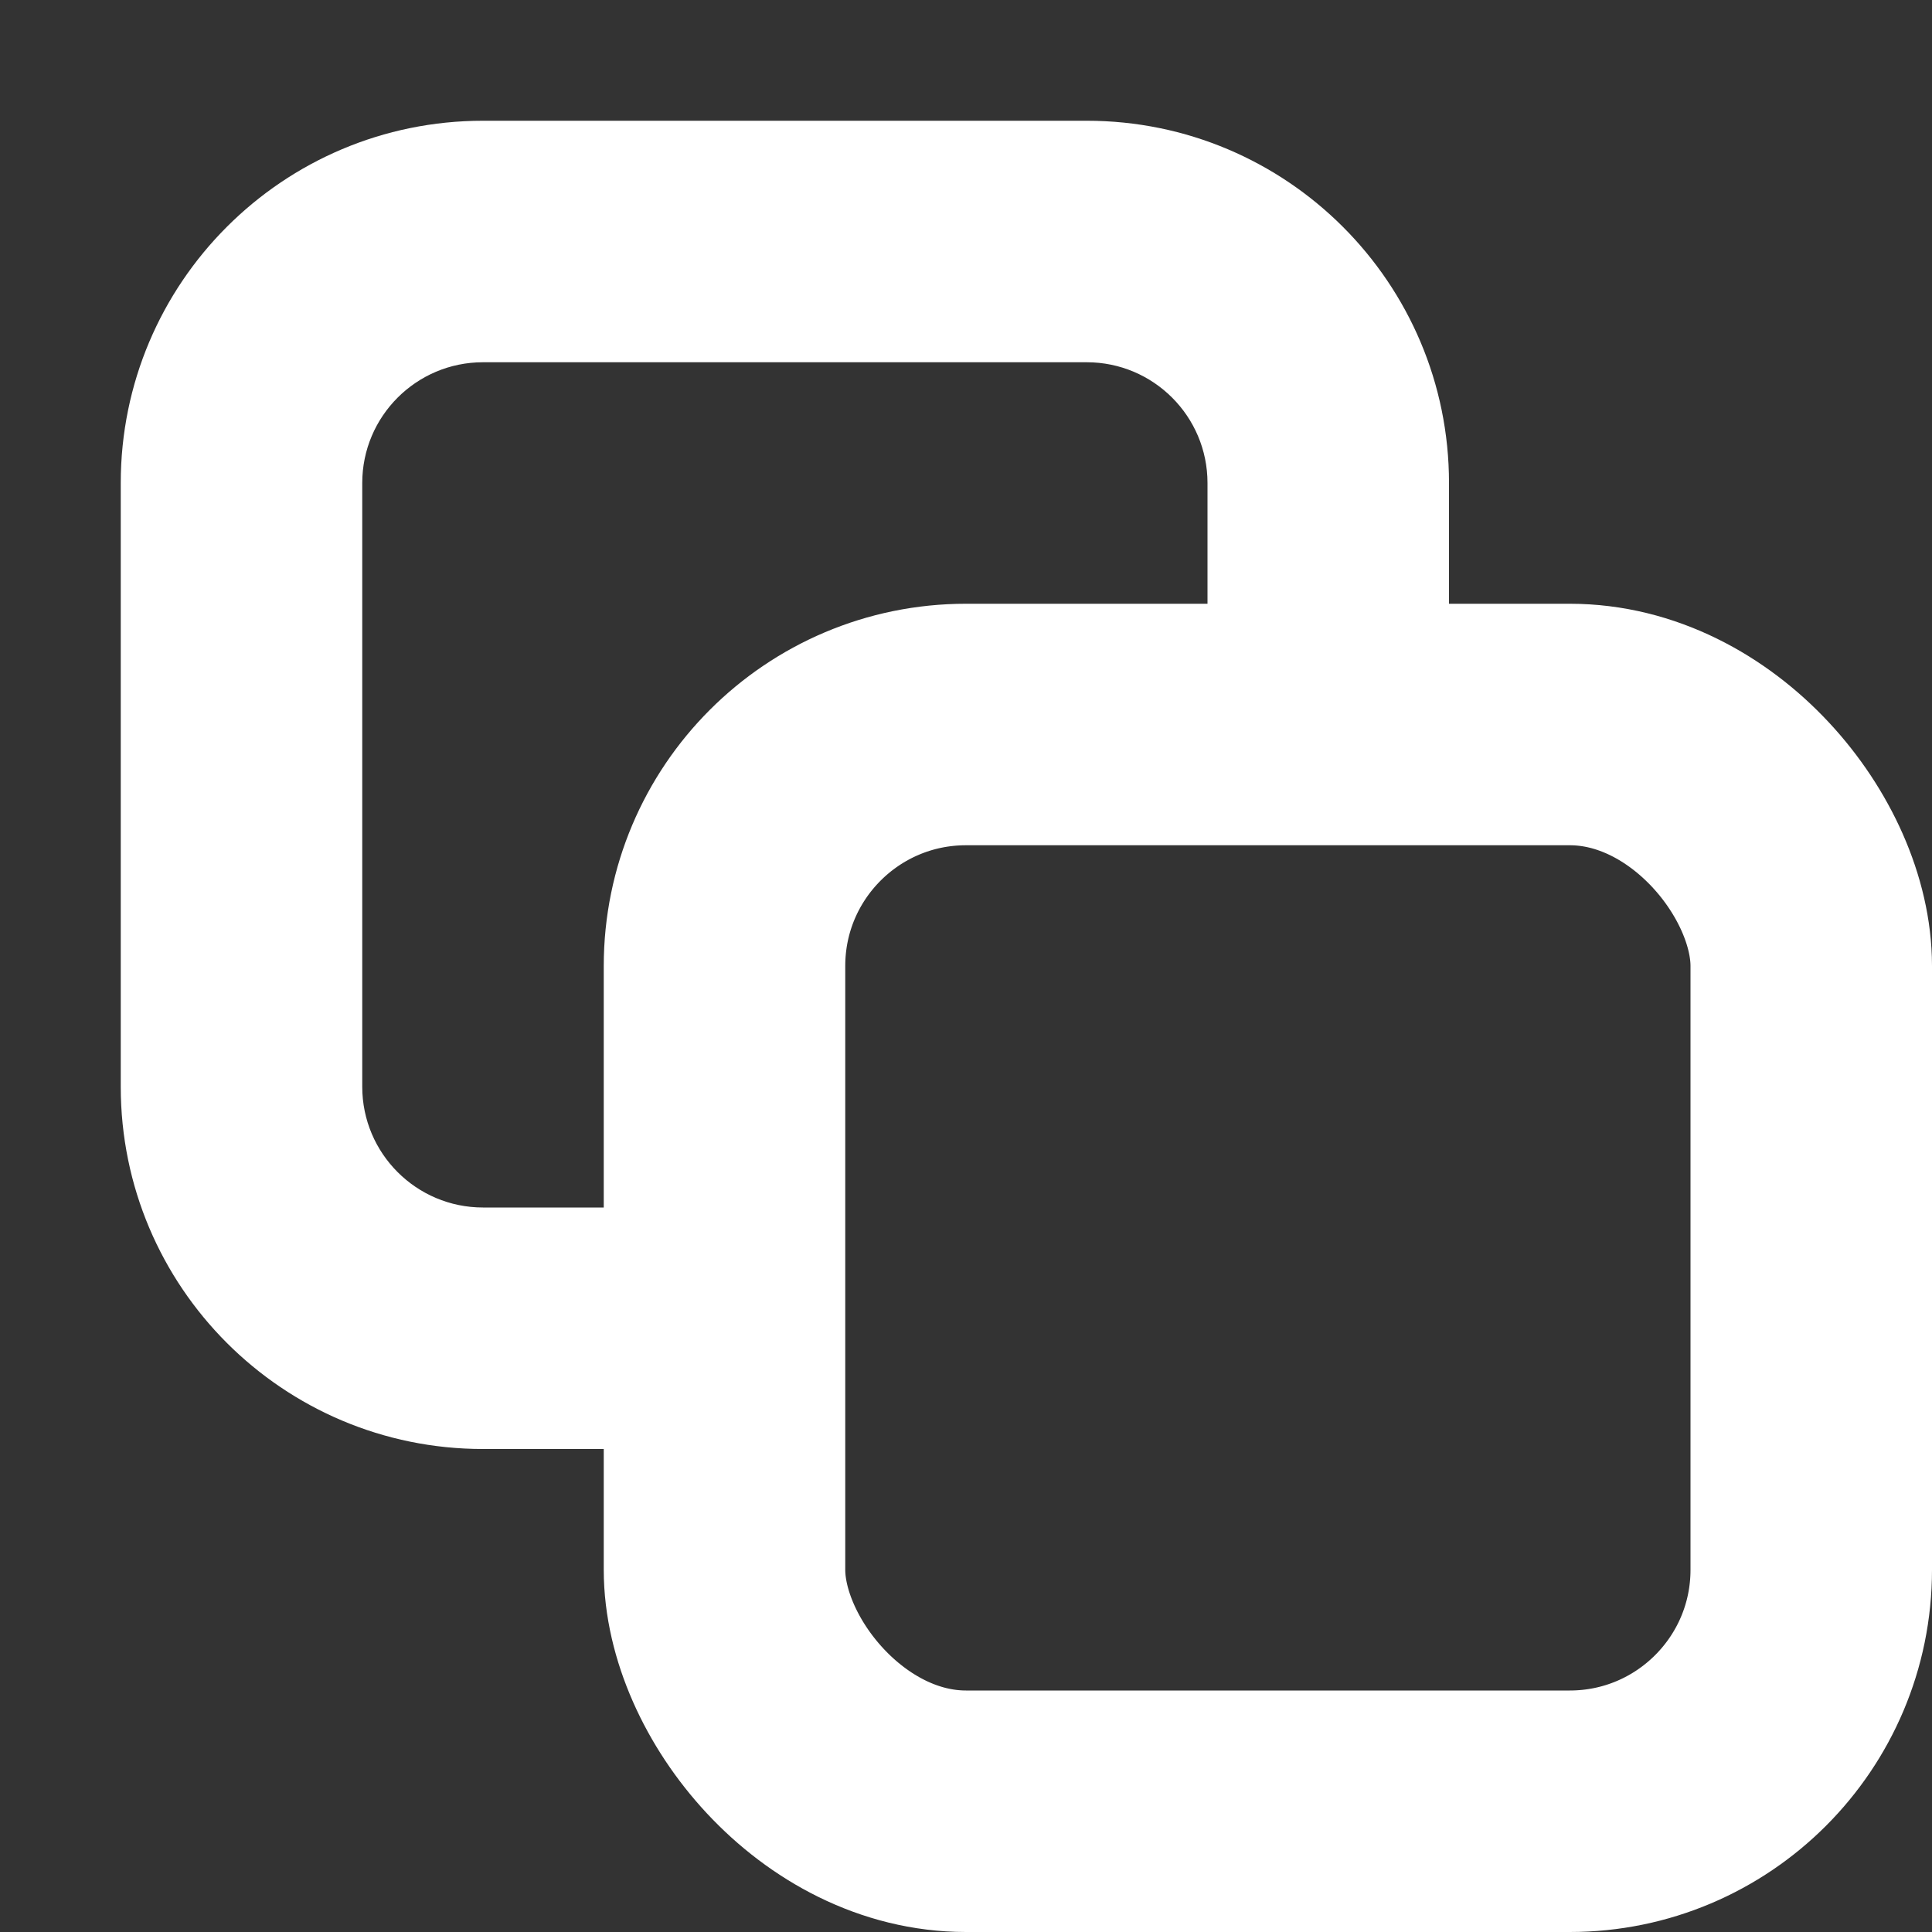
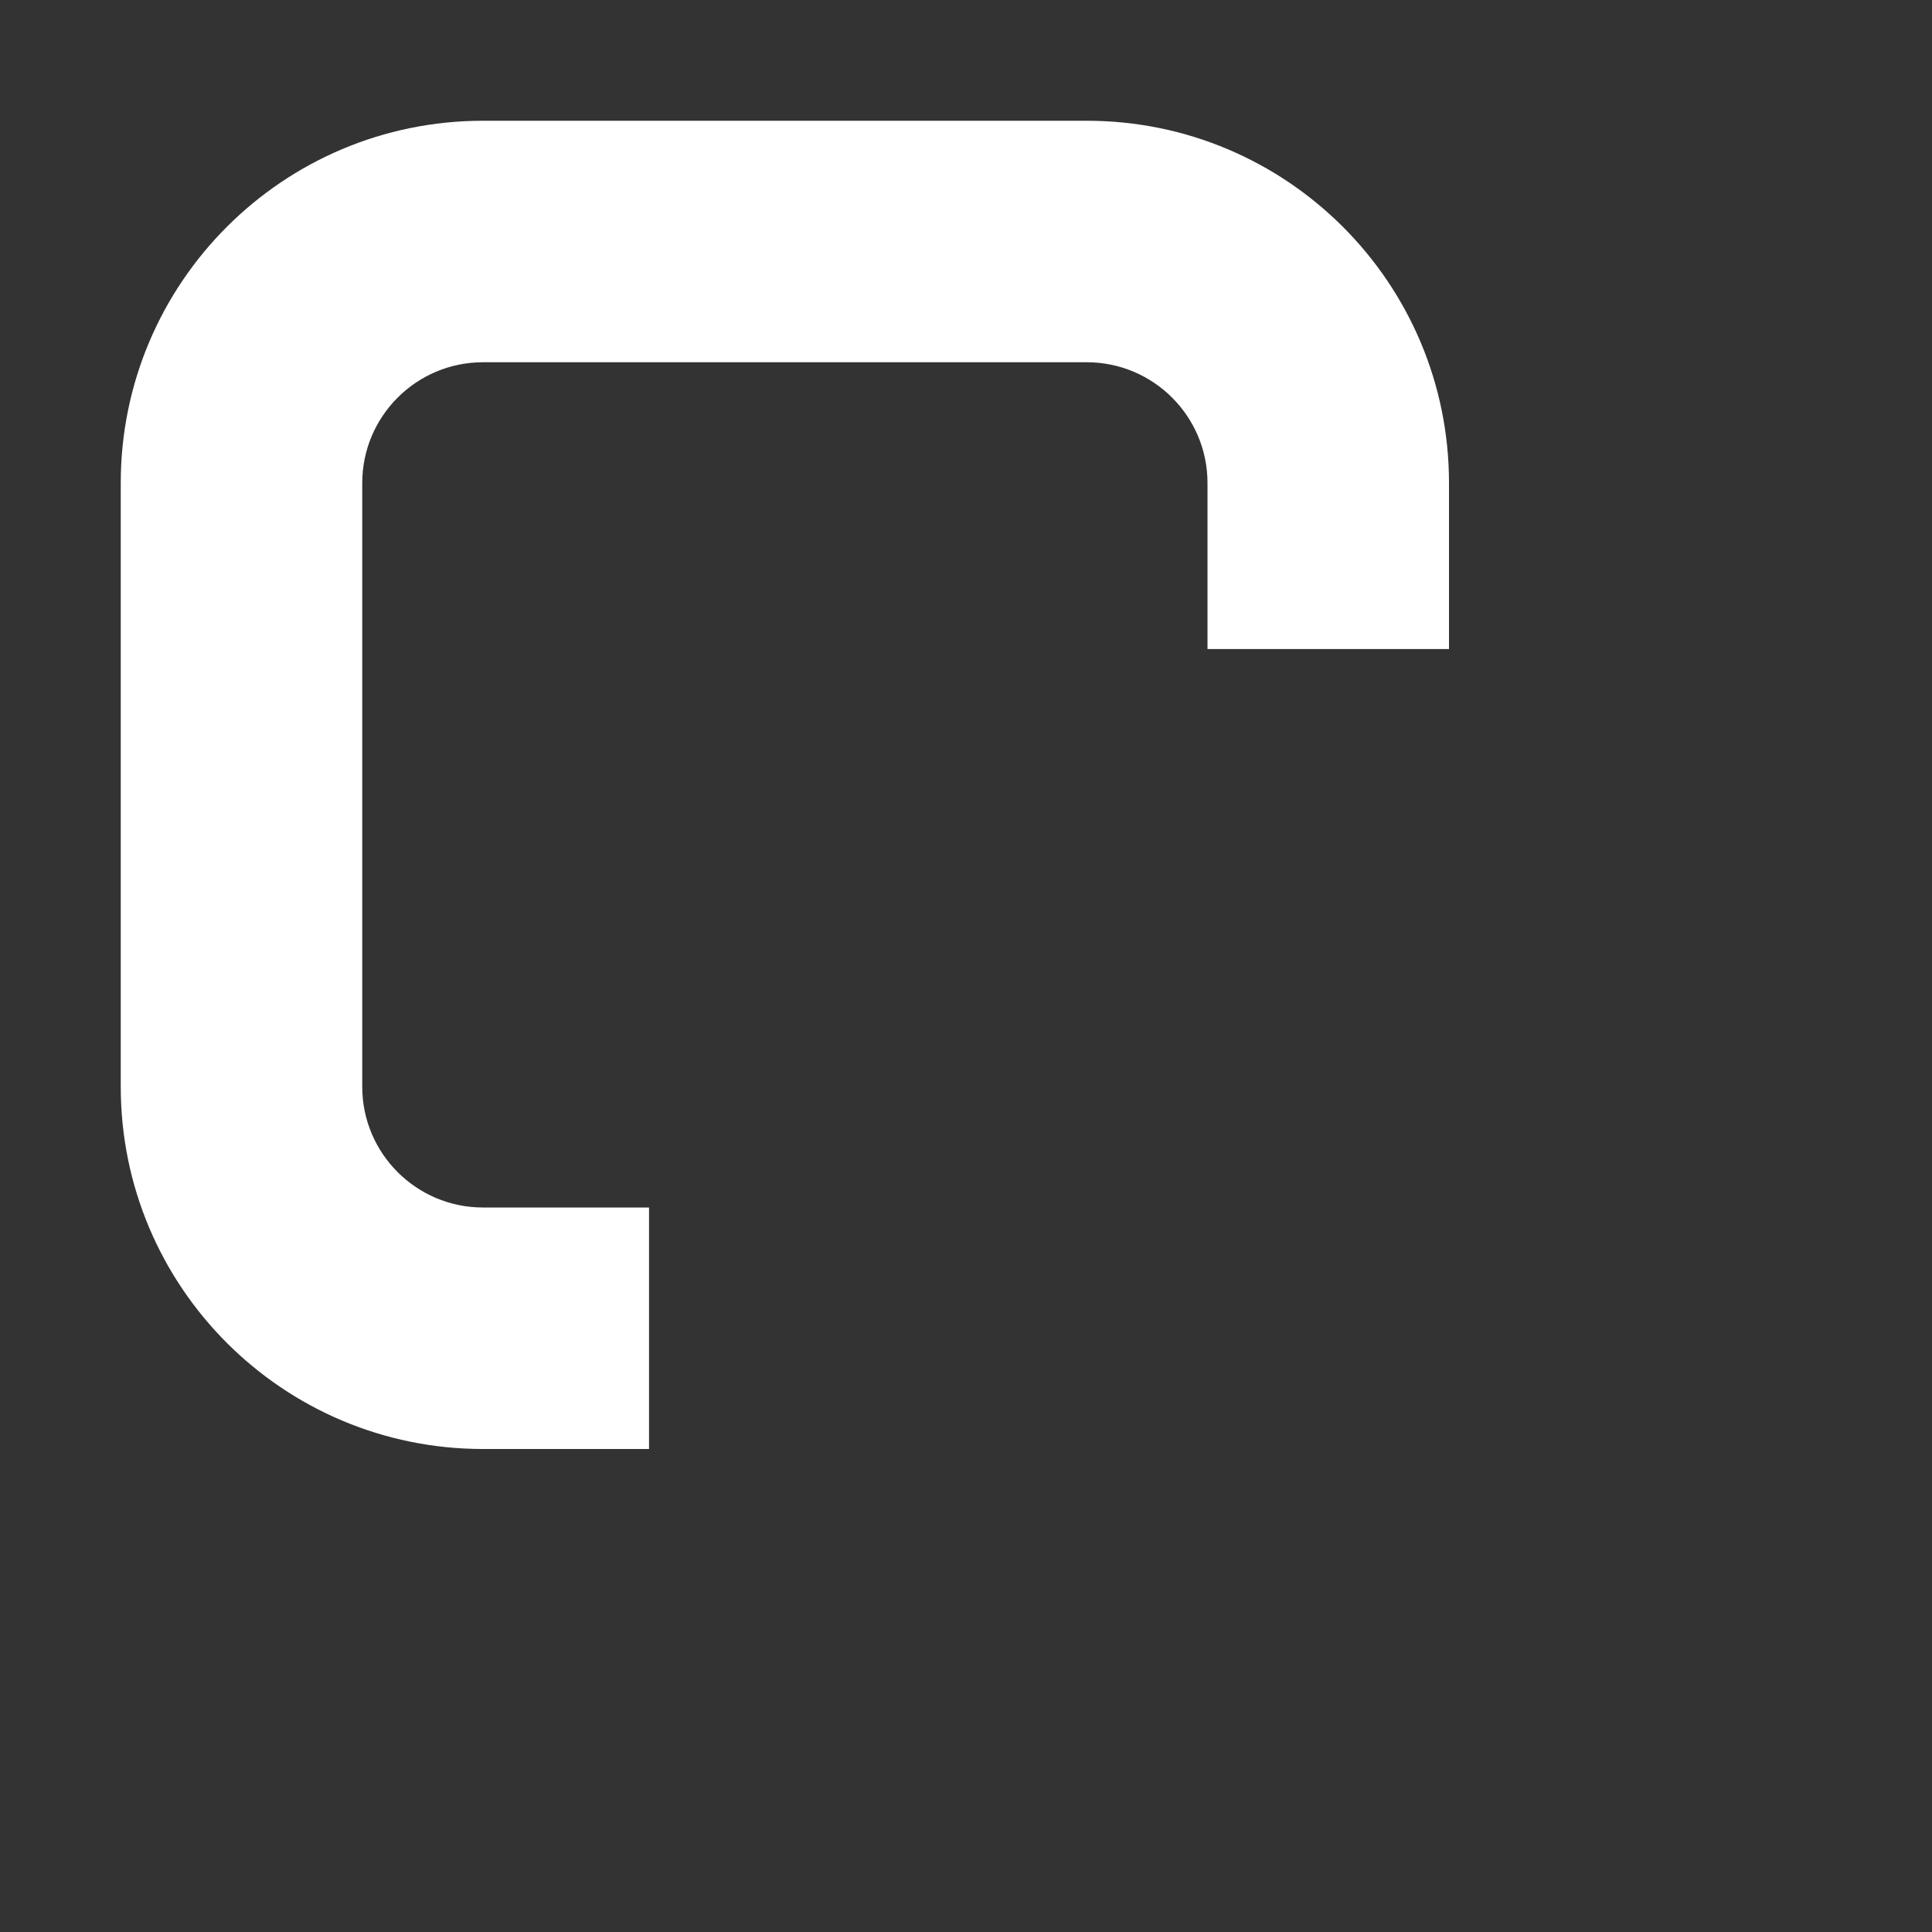
<svg xmlns="http://www.w3.org/2000/svg" fill="none" version="1.1" width="16" height="16" viewBox="0 0 16 16">
  <rect x="0" y="0" width="16" height="16" fill="#333333" stroke="none" />
  <g style="mix-blend-mode:passthrough">
    <g style="opacity:0;mix-blend-mode:passthrough">
      <rect x="0" y="0" width="16" height="16" rx="0" fill="#FFFFFF" fill-opacity="1" />
    </g>
    <g style="mix-blend-mode:passthrough">
      <path d="M4,3C4,3,9,3,9,3C9,3,9,1,9,1C9,1,4,1,4,1C4,1,4,3,4,3C4,3,4,3,4,3ZM3,9C3,9,3,4,3,4C3,4,1,4,1,4C1,4,1,9,1,9C1,9,3,9,3,9C3,9,3,9,3,9ZM10,4C10,4,10,5.375,10,5.375C10,5.375,12,5.375,12,5.375C12,5.375,12,4,12,4C12,4,10,4,10,4C10,4,10,4,10,4ZM5.375,10C5.375,10,4,10,4,10C4,10,4,12,4,12C4,12,5.375,12,5.375,12C5.375,12,5.375,10,5.375,10C5.375,10,5.375,10,5.375,10ZM1,9C1,10.657,2.343,12,4,12C4,12,4,10,4,10C3.448,10,3,9.552,3,9C3,9,1,9,1,9C1,9,1,9,1,9ZM9,3C9.552,3,10,3.448,10,4C10,4,12,4,12,4C12,2.343,10.657,1,9,1C9,1,9,3,9,3C9,3,9,3,9,3ZM4,1C2.343,1,1,2.343,1,4C1,4,3,4,3,4C3,3.448,3.448,3,4,3C4,3,4,1,4,1C4,1,4,1,4,1Z" fill="#FFFFFF" fill-opacity="1" />
    </g>
    <g style="mix-blend-mode:passthrough">
-       <rect x="6" y="6" width="9" height="9" rx="2" fill-opacity="0" stroke-opacity="1" stroke="#FFFFFF" fill="none" stroke-width="2" />
-     </g>
+       </g>
  </g>
</svg>